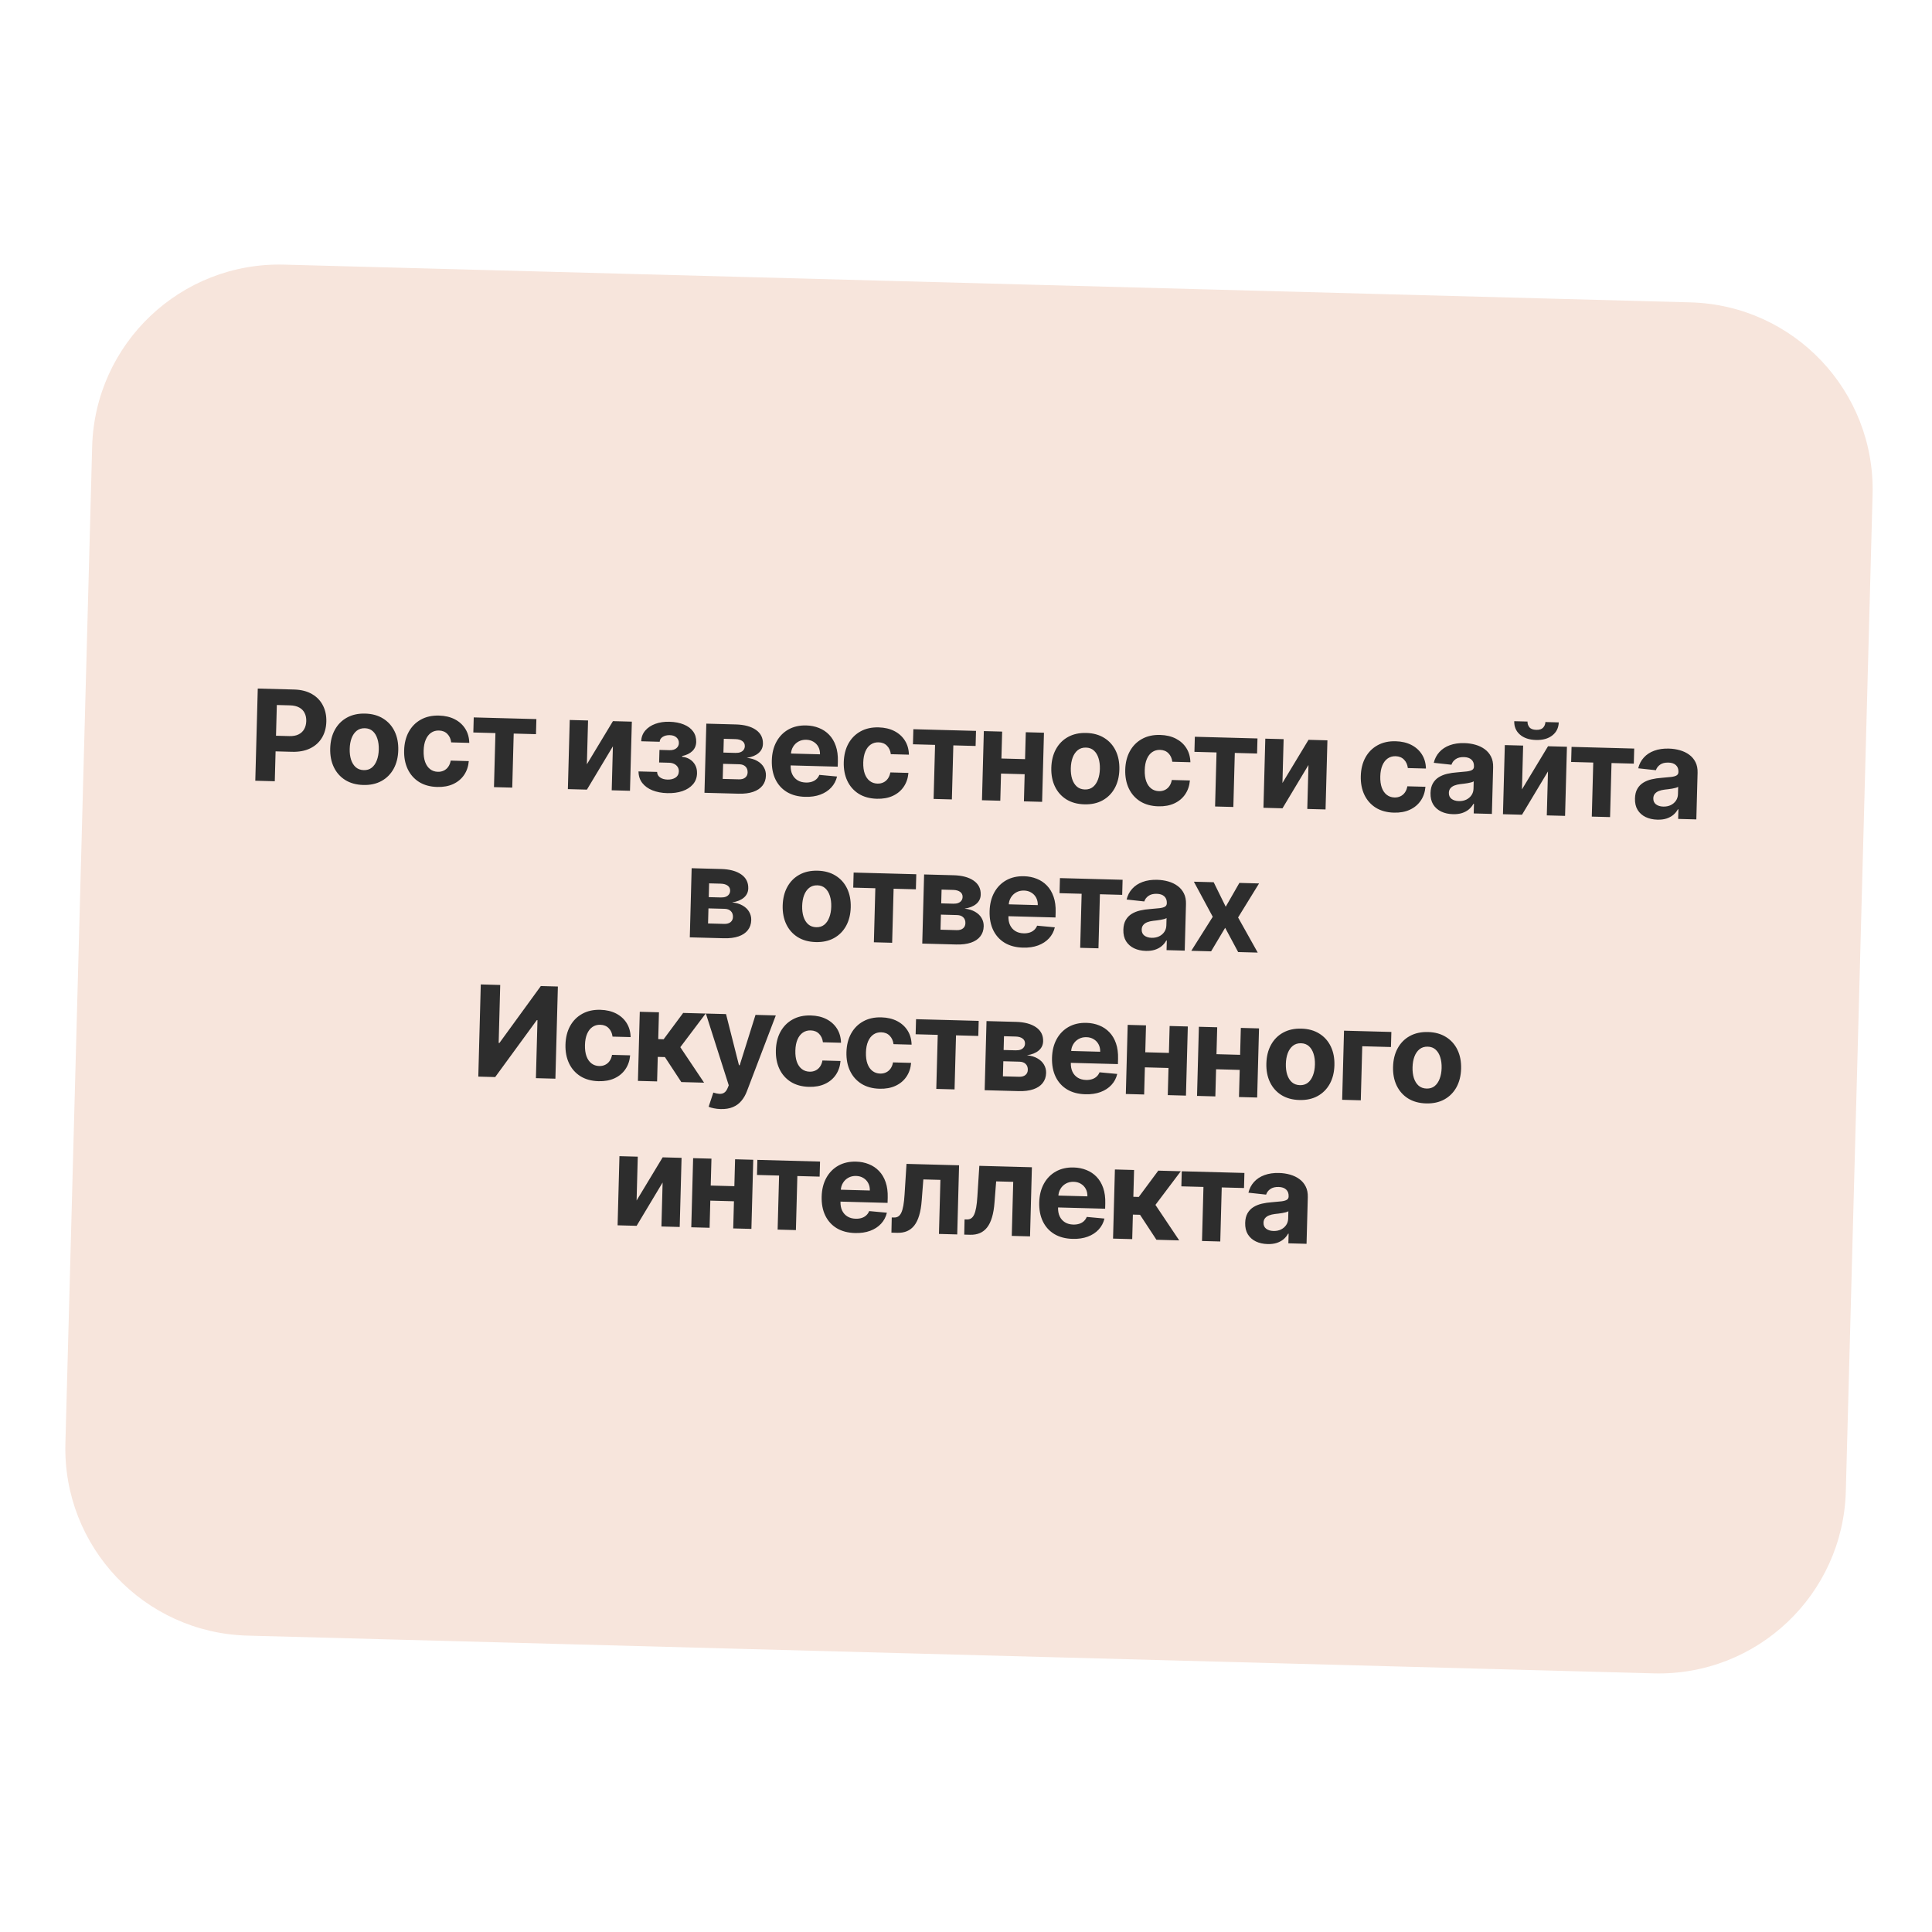
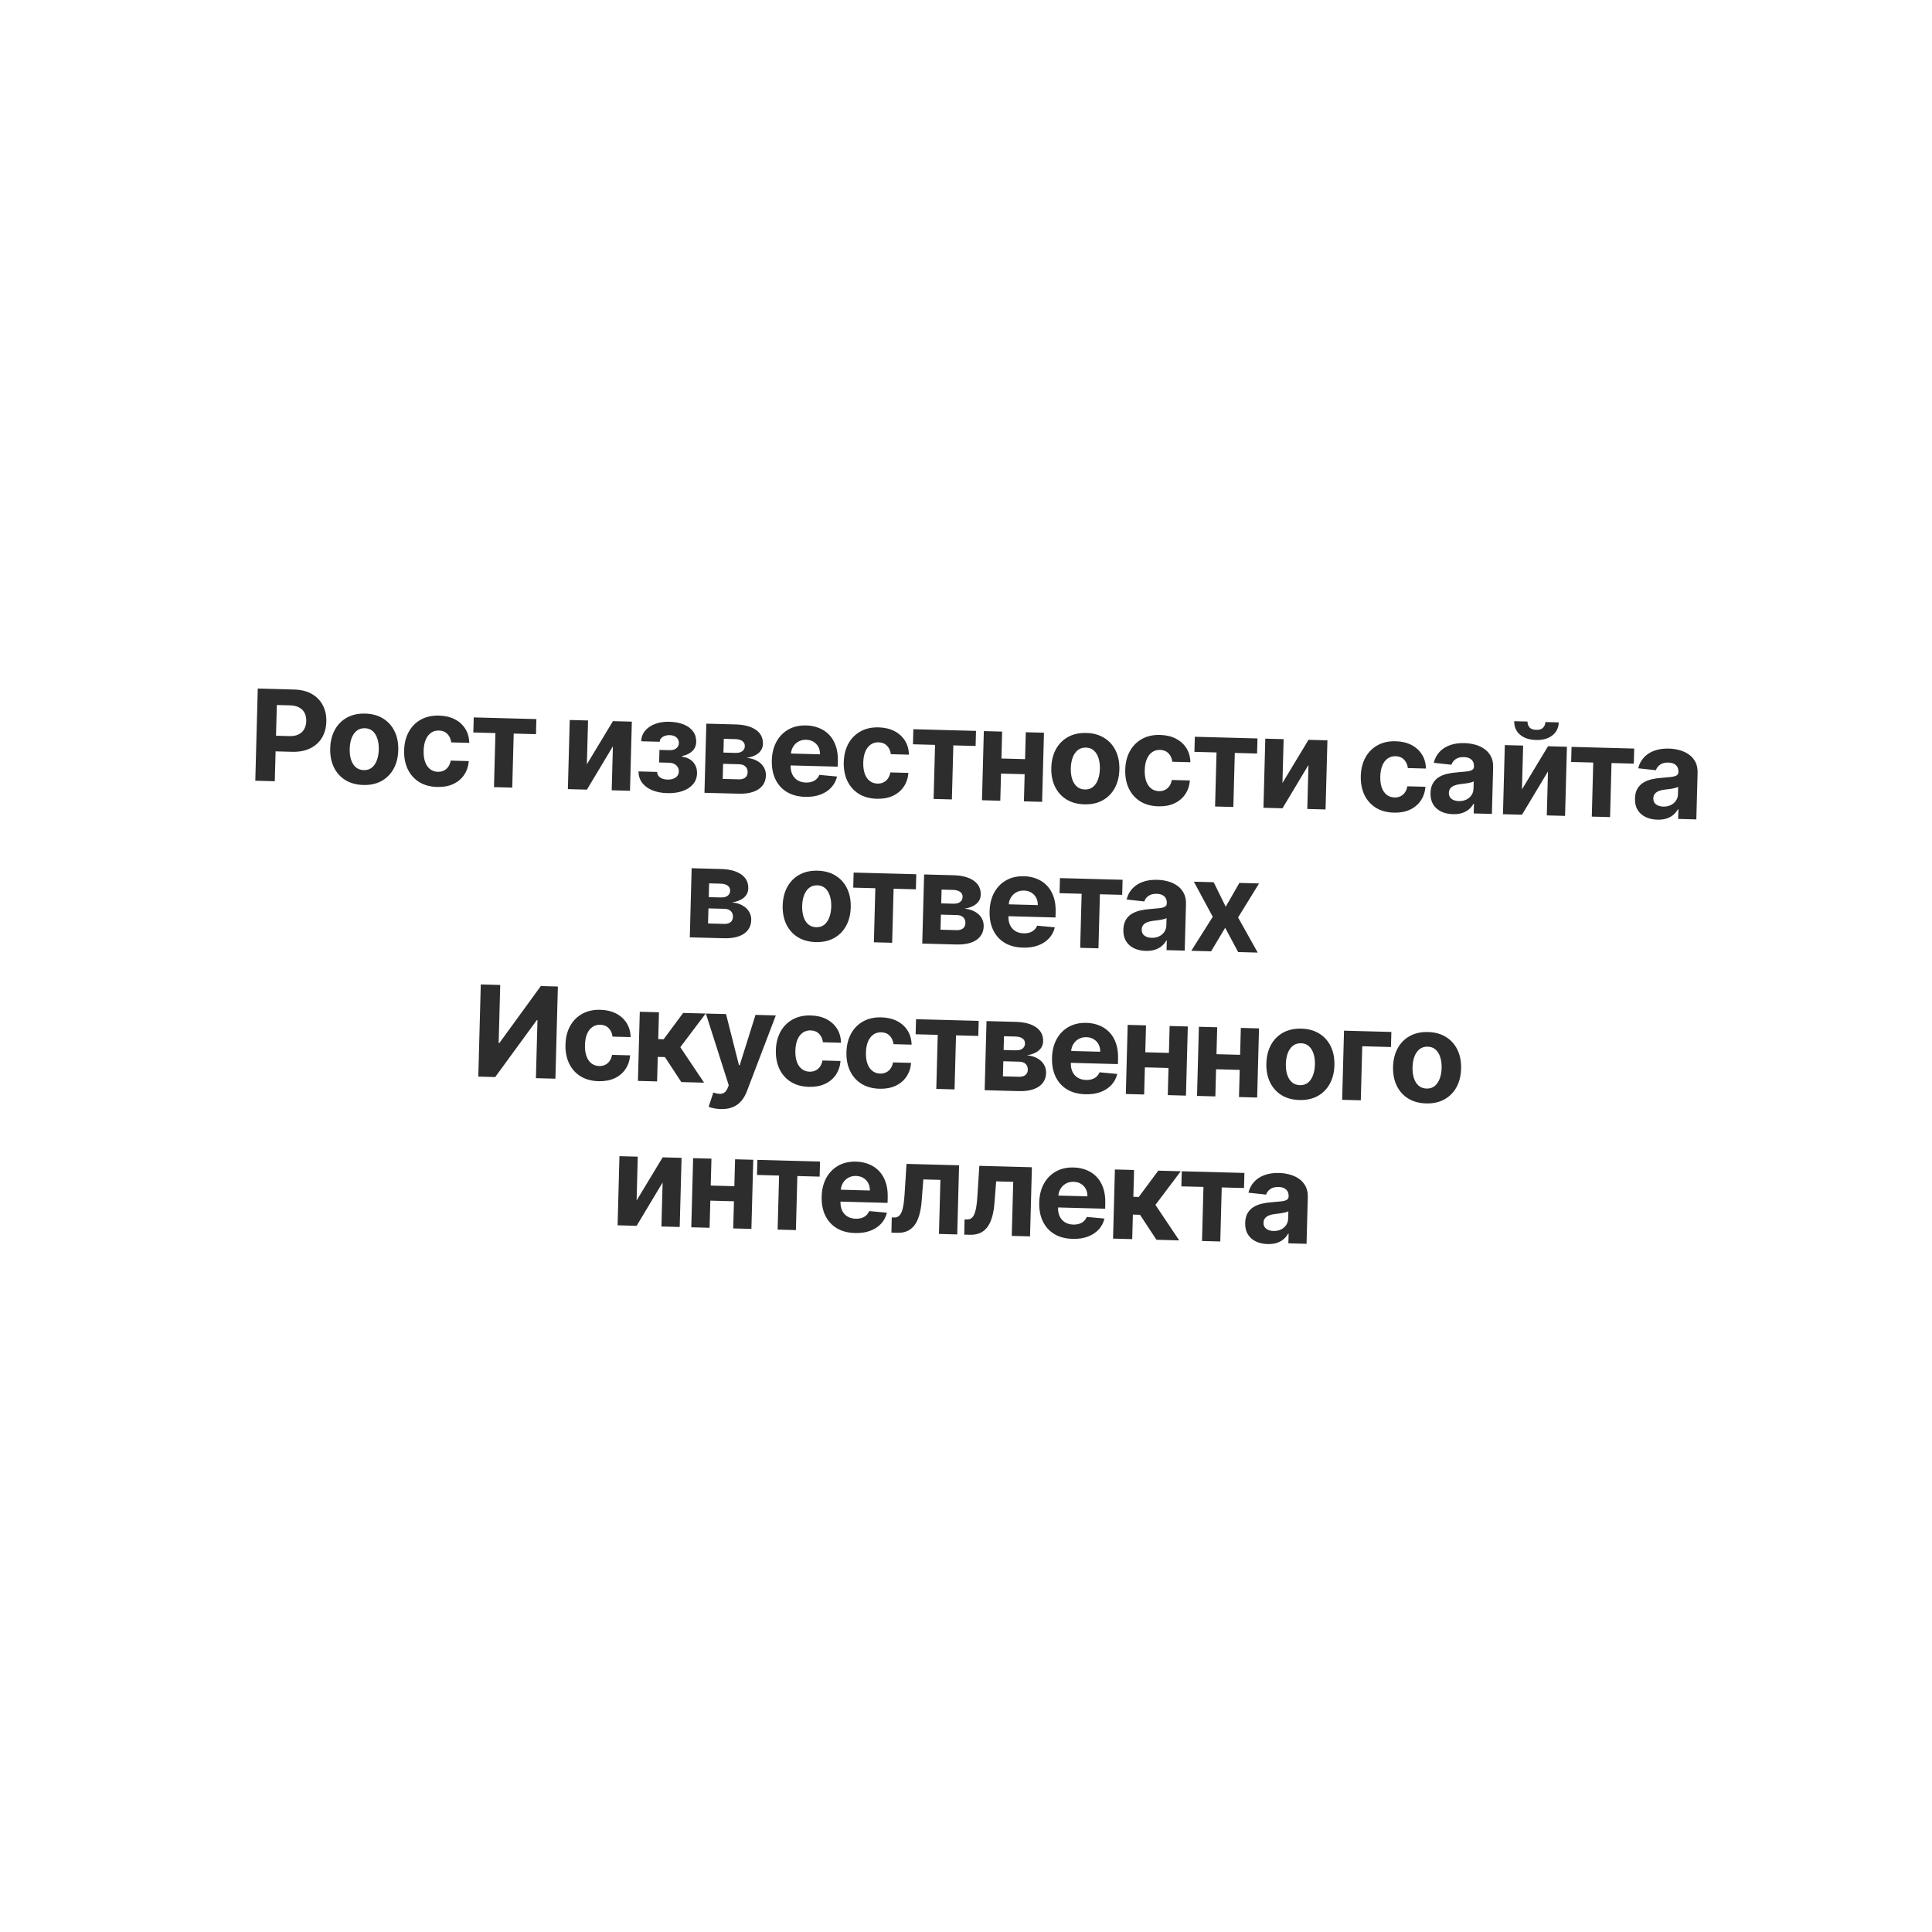
<svg xmlns="http://www.w3.org/2000/svg" width="320" height="320" viewBox="0 0 320 320" fill="none">
-   <path d="M15.264 73.989C15.723 56.874 29.97 43.372 47.084 43.832L280.001 50.084C297.115 50.544 310.617 64.79 310.158 81.905L305.726 247.003C305.266 264.118 291.02 277.62 273.905 277.16L40.989 270.908C23.874 270.448 10.372 256.202 10.832 239.087L15.264 73.989Z" fill="#F7E5DC" />
  <path d="M42.285 129.313L42.695 114.045L48.718 114.207C49.876 114.238 50.857 114.486 51.66 114.95C52.463 115.409 53.068 116.035 53.474 116.826C53.886 117.613 54.078 118.514 54.051 119.528C54.024 120.541 53.781 121.43 53.323 122.194C52.865 122.957 52.215 123.544 51.373 123.954C50.537 124.364 49.532 124.554 48.359 124.522L44.52 124.419L44.59 121.832L47.907 121.921C48.528 121.938 49.043 121.845 49.451 121.642C49.864 121.434 50.176 121.142 50.385 120.764C50.599 120.382 50.713 119.94 50.726 119.438C50.74 118.931 50.65 118.486 50.456 118.103C50.268 117.715 49.972 117.411 49.571 117.192C49.169 116.967 48.655 116.846 48.029 116.829L45.852 116.771L45.513 129.399L42.285 129.313ZM60.17 130.017C59.012 129.985 58.018 129.713 57.186 129.198C56.359 128.678 55.729 127.97 55.296 127.073C54.862 126.171 54.662 125.134 54.693 123.961C54.725 122.778 54.981 121.751 55.462 120.878C55.943 120.001 56.61 119.328 57.464 118.858C58.322 118.384 59.33 118.162 60.488 118.193C61.646 118.224 62.638 118.5 63.465 119.019C64.296 119.534 64.929 120.242 65.362 121.144C65.796 122.041 65.996 123.081 65.965 124.264C65.933 125.437 65.677 126.462 65.196 127.339C64.715 128.211 64.045 128.885 63.187 129.359C62.334 129.828 61.328 130.048 60.17 130.017ZM60.251 127.557C60.778 127.571 61.222 127.434 61.583 127.145C61.944 126.851 62.221 126.446 62.414 125.929C62.611 125.412 62.719 124.821 62.737 124.155C62.755 123.489 62.679 122.892 62.509 122.366C62.344 121.839 62.09 121.419 61.745 121.107C61.4 120.794 60.964 120.631 60.438 120.617C59.906 120.602 59.455 120.742 59.084 121.035C58.718 121.329 58.436 121.734 58.238 122.251C58.045 122.768 57.939 123.359 57.922 124.025C57.904 124.691 57.977 125.288 58.142 125.814C58.312 126.341 58.572 126.761 58.922 127.074C59.276 127.382 59.719 127.543 60.251 127.557ZM72.415 130.345C71.242 130.314 70.24 130.038 69.408 129.519C68.582 128.994 67.954 128.281 67.526 127.379C67.103 126.478 66.906 125.448 66.938 124.29C66.969 123.117 67.223 122.094 67.699 121.222C68.18 120.344 68.847 119.669 69.7 119.194C70.554 118.715 71.559 118.491 72.717 118.522C73.716 118.548 74.586 118.753 75.327 119.136C76.067 119.519 76.648 120.045 77.067 120.712C77.487 121.38 77.707 122.157 77.728 123.043L74.732 122.962C74.662 122.388 74.451 121.923 74.098 121.565C73.749 121.203 73.284 121.014 72.703 120.998C72.211 120.985 71.778 121.107 71.403 121.366C71.033 121.62 70.739 121.997 70.522 122.499C70.304 123 70.186 123.611 70.167 124.332C70.147 125.062 70.23 125.686 70.415 126.203C70.605 126.721 70.88 127.119 71.241 127.397C71.601 127.675 72.028 127.821 72.52 127.834C72.882 127.844 73.21 127.778 73.502 127.637C73.799 127.495 74.046 127.286 74.243 127.007C74.444 126.724 74.58 126.382 74.651 125.981L77.647 126.062C77.574 126.935 77.315 127.699 76.87 128.354C76.43 129.003 75.832 129.504 75.076 129.857C74.321 130.21 73.434 130.373 72.415 130.345ZM78.398 121.322L78.465 118.825L88.842 119.104L88.775 121.601L85.085 121.502L84.844 130.455L81.818 130.374L82.058 121.421L78.398 121.322ZM97.205 126.594L101.522 119.444L104.653 119.528L104.346 130.979L101.319 130.897L101.515 123.614L97.212 130.787L94.059 130.702L94.366 119.252L97.4 119.333L97.205 126.594ZM105.76 127.771L108.839 127.854C108.844 128.232 109.005 128.535 109.322 128.762C109.639 128.99 110.054 129.11 110.565 129.124C111.082 129.138 111.52 129.03 111.88 128.801C112.239 128.567 112.425 128.224 112.437 127.772C112.444 127.493 112.381 127.25 112.248 127.043C112.114 126.83 111.925 126.661 111.679 126.535C111.434 126.409 111.147 126.342 110.819 126.333L109.172 126.289L109.228 124.209L110.875 124.253C111.367 124.267 111.748 124.162 112.018 123.941C112.292 123.719 112.434 123.437 112.443 123.094C112.454 122.707 112.323 122.392 112.051 122.151C111.784 121.905 111.417 121.776 110.95 121.764C110.477 121.751 110.082 121.847 109.763 122.053C109.449 122.253 109.283 122.522 109.264 122.86L106.2 122.778C106.228 122.092 106.451 121.504 106.867 121.012C107.288 120.521 107.845 120.148 108.538 119.894C109.236 119.639 110.013 119.523 110.867 119.546C111.802 119.571 112.603 119.724 113.272 120.006C113.946 120.282 114.458 120.667 114.808 121.158C115.163 121.65 115.331 122.229 115.313 122.895C115.297 123.502 115.084 124.003 114.676 124.4C114.267 124.797 113.703 125.073 112.983 125.227L112.979 125.347C113.451 125.389 113.875 125.527 114.251 125.761C114.628 125.995 114.926 126.312 115.144 126.71C115.362 127.104 115.464 127.567 115.449 128.099C115.43 128.809 115.205 129.413 114.774 129.908C114.348 130.404 113.766 130.779 113.028 131.033C112.295 131.282 111.459 131.393 110.52 131.368C109.606 131.344 108.789 131.19 108.071 130.907C107.357 130.619 106.794 130.211 106.38 129.683C105.972 129.155 105.765 128.518 105.76 127.771ZM116.682 131.31L116.989 119.859L121.872 119.99C123.284 120.028 124.392 120.327 125.198 120.885C126.003 121.444 126.393 122.218 126.366 123.207C126.35 123.828 126.105 124.339 125.631 124.739C125.158 125.139 124.51 125.4 123.686 125.522C124.37 125.59 124.95 125.763 125.425 126.039C125.905 126.31 126.266 126.656 126.509 127.075C126.756 127.495 126.873 127.955 126.86 128.457C126.842 129.108 126.653 129.663 126.293 130.12C125.937 130.578 125.423 130.923 124.751 131.153C124.083 131.384 123.272 131.487 122.318 131.461L116.682 131.31ZM119.705 129.011L122.382 129.083C122.824 129.095 123.172 129 123.426 128.798C123.685 128.591 123.82 128.303 123.83 127.936C123.841 127.528 123.723 127.204 123.475 126.964C123.233 126.724 122.891 126.598 122.449 126.586L119.772 126.514L119.705 129.011ZM119.822 124.65L121.813 124.704C122.131 124.712 122.403 124.675 122.629 124.591C122.86 124.503 123.038 124.373 123.162 124.203C123.291 124.032 123.358 123.827 123.365 123.589C123.374 123.236 123.24 122.956 122.962 122.75C122.684 122.544 122.299 122.434 121.807 122.421L119.884 122.369L119.822 124.65ZM133.36 131.981C132.182 131.95 131.174 131.684 130.337 131.184C129.506 130.679 128.873 129.981 128.439 129.089C128.006 128.192 127.805 127.14 127.838 125.932C127.869 124.754 128.126 123.727 128.607 122.849C129.088 121.972 129.75 121.296 130.593 120.821C131.442 120.347 132.427 120.125 133.55 120.155C134.306 120.175 135.006 120.316 135.65 120.577C136.3 120.833 136.862 121.208 137.336 121.704C137.815 122.199 138.181 122.815 138.435 123.553C138.689 124.286 138.803 125.14 138.777 126.114L138.753 126.986L129.084 126.726L129.137 124.758L135.817 124.938C135.829 124.481 135.74 124.073 135.551 123.715C135.362 123.356 135.093 123.073 134.746 122.865C134.403 122.652 134.001 122.539 133.539 122.527C133.057 122.514 132.627 122.614 132.248 122.828C131.874 123.037 131.578 123.324 131.359 123.692C131.141 124.054 131.023 124.461 131.006 124.913L130.955 126.784C130.94 127.351 131.031 127.843 131.229 128.261C131.432 128.679 131.724 129.006 132.105 129.24C132.487 129.474 132.944 129.598 133.476 129.612C133.828 129.622 134.153 129.581 134.449 129.489C134.745 129.397 135 129.255 135.214 129.062C135.428 128.869 135.593 128.629 135.71 128.344L138.642 128.617C138.474 129.319 138.152 129.927 137.676 130.441C137.205 130.951 136.602 131.342 135.869 131.616C135.14 131.885 134.304 132.007 133.36 131.981ZM145.232 132.3C144.059 132.268 143.056 131.993 142.225 131.473C141.399 130.949 140.771 130.236 140.343 129.334C139.919 128.432 139.723 127.402 139.754 126.245C139.786 125.072 140.04 124.049 140.516 123.176C140.997 122.299 141.664 121.623 142.517 121.149C143.37 120.669 144.376 120.445 145.534 120.476C146.533 120.503 147.403 120.708 148.143 121.091C148.884 121.474 149.464 121.999 149.884 122.667C150.304 123.335 150.524 124.112 150.545 124.997L147.548 124.917C147.479 124.343 147.268 123.877 146.914 123.52C146.566 123.157 146.101 122.968 145.52 122.953C145.028 122.94 144.594 123.062 144.219 123.321C143.849 123.574 143.556 123.952 143.338 124.453C143.121 124.955 143.003 125.566 142.983 126.286C142.964 127.017 143.046 127.641 143.232 128.158C143.422 128.675 143.697 129.073 144.057 129.352C144.418 129.63 144.844 129.776 145.336 129.789C145.699 129.798 146.027 129.733 146.319 129.591C146.616 129.45 146.863 129.24 147.059 128.962C147.261 128.679 147.397 128.337 147.467 127.936L150.464 128.017C150.391 128.89 150.132 129.654 149.686 130.308C149.246 130.958 148.648 131.459 147.893 131.812C147.137 132.165 146.25 132.327 145.232 132.3ZM151.214 123.277L151.281 120.78L161.658 121.058L161.591 123.556L157.901 123.457L157.661 132.41L154.634 132.329L154.875 123.375L151.214 123.277ZM170.803 125.765L170.736 128.262L164.758 128.102L164.825 125.605L170.803 125.765ZM165.988 121.175L165.68 132.625L162.646 132.544L162.954 121.093L165.988 121.175ZM172.913 121.361L172.606 132.811L169.594 132.73L169.902 121.28L172.913 121.361ZM179.607 133.223C178.45 133.192 177.455 132.919 176.623 132.404C175.796 131.885 175.166 131.176 174.733 130.279C174.3 129.378 174.099 128.34 174.13 127.167C174.162 125.985 174.418 124.957 174.899 124.085C175.38 123.207 176.047 122.534 176.901 122.064C177.759 121.59 178.767 121.369 179.925 121.4C181.083 121.431 182.075 121.706 182.902 122.226C183.733 122.74 184.366 123.448 184.799 124.35C185.233 125.247 185.433 126.287 185.402 127.47C185.37 128.643 185.114 129.668 184.633 130.545C184.152 131.418 183.482 132.091 182.624 132.565C181.771 133.035 180.765 133.254 179.607 133.223ZM179.688 130.763C180.215 130.777 180.659 130.64 181.02 130.351C181.381 130.058 181.658 129.652 181.851 129.135C182.049 128.618 182.157 128.027 182.174 127.361C182.192 126.695 182.116 126.099 181.946 125.572C181.782 125.045 181.527 124.626 181.182 124.313C180.837 124 180.402 123.837 179.875 123.823C179.343 123.808 178.892 123.948 178.521 124.241C178.155 124.535 177.873 124.94 177.675 125.457C177.482 125.974 177.377 126.566 177.359 127.232C177.341 127.898 177.414 128.494 177.579 129.02C177.749 129.547 178.009 129.967 178.359 130.28C178.713 130.588 179.157 130.749 179.688 130.763ZM191.852 133.551C190.679 133.52 189.677 133.244 188.845 132.725C188.019 132.2 187.392 131.487 186.963 130.585C186.54 129.684 186.344 128.654 186.375 127.496C186.406 126.323 186.66 125.3 187.136 124.428C187.617 123.551 188.284 122.875 189.137 122.4C189.991 121.921 190.996 121.697 192.154 121.728C193.153 121.755 194.023 121.96 194.764 122.343C195.505 122.725 196.085 123.251 196.505 123.919C196.924 124.586 197.145 125.363 197.166 126.249L194.169 126.168C194.1 125.595 193.888 125.129 193.535 124.771C193.187 124.409 192.722 124.22 192.14 124.204C191.648 124.191 191.215 124.314 190.84 124.572C190.47 124.826 190.176 125.203 189.959 125.705C189.741 126.206 189.623 126.817 189.604 127.538C189.584 128.269 189.667 128.892 189.852 129.41C190.042 129.927 190.317 130.325 190.678 130.603C191.038 130.881 191.465 131.027 191.957 131.04C192.319 131.05 192.647 130.984 192.939 130.843C193.236 130.702 193.483 130.492 193.68 130.214C193.881 129.931 194.017 129.589 194.088 129.188L197.085 129.268C197.011 130.141 196.752 130.905 196.307 131.56C195.867 132.209 195.269 132.711 194.513 133.063C193.758 133.416 192.871 133.579 191.852 133.551ZM197.835 124.529L197.902 122.031L208.279 122.31L208.212 124.807L204.522 124.708L204.281 133.661L201.255 133.58L201.495 124.627L197.835 124.529ZM212.413 129.687L216.731 122.537L219.862 122.621L219.554 134.071L216.528 133.99L216.723 126.707L212.42 133.88L209.267 133.795L209.574 122.345L212.608 122.426L212.413 129.687ZM230.867 134.599C229.694 134.567 228.692 134.292 227.86 133.772C227.034 133.248 226.406 132.534 225.978 131.633C225.555 130.731 225.358 129.701 225.389 128.543C225.421 127.37 225.675 126.348 226.151 125.475C226.632 124.598 227.299 123.922 228.152 123.448C229.006 122.968 230.011 122.744 231.169 122.775C232.168 122.802 233.038 123.007 233.779 123.39C234.519 123.773 235.1 124.298 235.519 124.966C235.939 125.634 236.159 126.41 236.18 127.296L233.184 127.216C233.114 126.642 232.903 126.176 232.55 125.819C232.201 125.456 231.736 125.267 231.155 125.252C230.663 125.238 230.229 125.361 229.854 125.62C229.485 125.873 229.191 126.251 228.974 126.752C228.756 127.254 228.638 127.865 228.619 128.585C228.599 129.316 228.682 129.94 228.867 130.457C229.057 130.974 229.332 131.372 229.693 131.65C230.053 131.929 230.479 132.074 230.971 132.088C231.334 132.097 231.662 132.031 231.954 131.89C232.251 131.749 232.498 131.539 232.695 131.261C232.896 130.978 233.032 130.636 233.103 130.235L236.099 130.315C236.026 131.189 235.767 131.953 235.322 132.607C234.881 133.257 234.284 133.758 233.528 134.111C232.773 134.463 231.886 134.626 230.867 134.599ZM240.65 134.854C239.919 134.834 239.271 134.69 238.707 134.421C238.142 134.148 237.7 133.755 237.38 133.244C237.066 132.729 236.919 132.093 236.939 131.338C236.956 130.701 237.087 130.17 237.333 129.744C237.578 129.318 237.905 128.979 238.315 128.726C238.725 128.474 239.187 128.287 239.703 128.167C240.223 128.046 240.767 127.966 241.335 127.927C242.003 127.875 242.542 127.825 242.951 127.776C243.36 127.723 243.658 127.636 243.845 127.517C244.033 127.398 244.13 127.216 244.136 126.973L244.137 126.928C244.15 126.456 244.011 126.087 243.719 125.82C243.433 125.554 243.019 125.413 242.477 125.399C241.906 125.384 241.448 125.498 241.103 125.742C240.758 125.982 240.526 126.289 240.407 126.664L237.476 126.346C237.644 125.655 237.953 125.061 238.404 124.566C238.855 124.066 239.43 123.688 240.128 123.433C240.831 123.174 241.64 123.056 242.555 123.081C243.191 123.098 243.797 123.189 244.375 123.354C244.957 123.518 245.471 123.763 245.914 124.089C246.363 124.414 246.713 124.826 246.963 125.325C247.213 125.819 247.329 126.407 247.311 127.088L247.104 134.811L244.092 134.73L244.135 133.142L244.045 133.14C243.852 133.493 243.597 133.802 243.282 134.067C242.966 134.327 242.59 134.528 242.154 134.67C241.718 134.808 241.216 134.869 240.65 134.854ZM241.618 132.687C242.085 132.699 242.5 132.618 242.863 132.444C243.226 132.265 243.513 132.019 243.726 131.706C243.938 131.394 244.049 131.036 244.06 130.634L244.093 129.418C243.992 129.48 243.853 129.536 243.678 129.586C243.508 129.632 243.315 129.674 243.1 129.713C242.885 129.747 242.671 129.778 242.456 129.807C242.242 129.831 242.047 129.853 241.872 129.874C241.498 129.918 241.17 129.996 240.889 130.108C240.607 130.22 240.387 130.376 240.227 130.575C240.068 130.77 239.984 131.016 239.976 131.315C239.965 131.747 240.112 132.082 240.419 132.319C240.731 132.551 241.131 132.674 241.618 132.687ZM252.084 130.752L256.402 123.602L259.533 123.686L259.225 135.136L256.199 135.055L256.394 127.772L252.091 134.945L248.938 134.86L249.245 123.41L252.279 123.491L252.084 130.752ZM255.965 119.591L258.179 119.651C258.149 120.555 257.794 121.274 257.114 121.808C256.438 122.342 255.536 122.594 254.408 122.564C253.275 122.533 252.385 122.233 251.739 121.664C251.093 121.094 250.782 120.357 250.806 119.453L253.005 119.512C252.991 119.855 253.092 120.166 253.308 120.445C253.53 120.725 253.911 120.872 254.453 120.886C254.98 120.9 255.361 120.776 255.597 120.514C255.832 120.252 255.955 119.944 255.965 119.591ZM260.232 126.204L260.299 123.706L270.676 123.985L270.609 126.482L266.918 126.383L266.678 135.336L263.651 135.255L263.892 126.302L260.232 126.204ZM274.513 135.763C273.782 135.743 273.135 135.599 272.57 135.33C272.005 135.057 271.563 134.664 271.244 134.153C270.929 133.638 270.782 133.002 270.803 132.247C270.82 131.611 270.951 131.079 271.196 130.653C271.441 130.227 271.769 129.888 272.178 129.635C272.588 129.383 273.051 129.196 273.566 129.076C274.086 128.955 274.631 128.875 275.199 128.836C275.867 128.784 276.405 128.734 276.814 128.685C277.223 128.632 277.522 128.545 277.709 128.426C277.896 128.307 277.993 128.125 277.999 127.882L278.001 127.837C278.013 127.365 277.874 126.996 277.583 126.729C277.297 126.463 276.883 126.322 276.341 126.308C275.769 126.293 275.311 126.407 274.966 126.651C274.622 126.891 274.39 127.198 274.27 127.573L271.34 127.255C271.507 126.564 271.817 125.97 272.268 125.475C272.719 124.975 273.293 124.597 273.991 124.343C274.695 124.083 275.504 123.965 276.418 123.99C277.054 124.007 277.661 124.098 278.238 124.263C278.821 124.427 279.334 124.672 279.778 124.998C280.227 125.323 280.576 125.735 280.826 126.234C281.077 126.728 281.193 127.316 281.174 127.997L280.967 135.72L277.955 135.639L277.998 134.051L277.909 134.049C277.715 134.402 277.461 134.711 277.145 134.976C276.83 135.236 276.454 135.437 276.017 135.58C275.581 135.717 275.08 135.778 274.513 135.763ZM275.481 133.596C275.948 133.608 276.363 133.527 276.726 133.353C277.089 133.174 277.377 132.928 277.589 132.615C277.801 132.303 277.913 131.945 277.924 131.543L277.956 130.327C277.855 130.389 277.717 130.445 277.541 130.495C277.371 130.541 277.178 130.583 276.964 130.622C276.749 130.656 276.534 130.687 276.319 130.716C276.105 130.74 275.91 130.762 275.736 130.783C275.362 130.827 275.034 130.906 274.752 131.017C274.471 131.129 274.25 131.285 274.091 131.484C273.931 131.679 273.848 131.926 273.84 132.224C273.828 132.656 273.976 132.991 274.283 133.228C274.595 133.46 274.994 133.583 275.481 133.596ZM114.252 155.253L114.559 143.803L119.442 143.934C120.853 143.972 121.962 144.27 122.767 144.829C123.573 145.388 123.962 146.161 123.936 147.15C123.919 147.772 123.674 148.282 123.201 148.682C122.728 149.082 122.079 149.344 121.255 149.466C121.94 149.534 122.52 149.706 122.995 149.982C123.475 150.254 123.836 150.599 124.078 151.019C124.326 151.438 124.443 151.899 124.429 152.401C124.412 153.052 124.223 153.606 123.862 154.064C123.507 154.522 122.993 154.866 122.32 155.097C121.652 155.327 120.842 155.43 119.887 155.404L114.252 155.253ZM117.275 152.955L119.951 153.026C120.393 153.038 120.742 152.943 120.996 152.741C121.255 152.534 121.39 152.247 121.399 151.879C121.41 151.472 121.292 151.148 121.045 150.907C120.803 150.667 120.461 150.541 120.018 150.529L117.342 150.457L117.275 152.955ZM117.392 148.594L119.382 148.647C119.7 148.656 119.973 148.618 120.199 148.535C120.43 148.446 120.607 148.317 120.731 148.146C120.86 147.975 120.928 147.771 120.934 147.532C120.944 147.179 120.809 146.9 120.531 146.693C120.254 146.487 119.869 146.377 119.377 146.364L117.453 146.312L117.392 148.594ZM135.113 156.037C133.955 156.006 132.961 155.733 132.129 155.218C131.302 154.699 130.672 153.991 130.239 153.094C129.806 152.192 129.605 151.154 129.636 149.982C129.668 148.799 129.924 147.771 130.405 146.899C130.886 146.021 131.553 145.348 132.407 144.879C133.265 144.404 134.273 144.183 135.431 144.214C136.589 144.245 137.581 144.52 138.408 145.04C139.239 145.554 139.872 146.263 140.305 147.165C140.739 148.061 140.939 149.101 140.908 150.284C140.876 151.457 140.62 152.482 140.139 153.359C139.658 154.232 138.988 154.905 138.13 155.379C137.277 155.849 136.271 156.068 135.113 156.037ZM135.194 153.577C135.721 153.591 136.165 153.454 136.526 153.165C136.887 152.872 137.164 152.466 137.357 151.949C137.555 151.433 137.663 150.841 137.68 150.175C137.698 149.509 137.622 148.913 137.452 148.386C137.287 147.859 137.033 147.44 136.688 147.127C136.343 146.815 135.907 146.651 135.381 146.637C134.849 146.623 134.398 146.762 134.027 147.056C133.661 147.349 133.379 147.754 133.181 148.271C132.988 148.788 132.883 149.38 132.865 150.046C132.847 150.712 132.92 151.308 133.085 151.835C133.255 152.361 133.515 152.781 133.865 153.094C134.219 153.402 134.663 153.563 135.194 153.577ZM141.322 147.02L141.389 144.523L151.766 144.802L151.699 147.299L148.009 147.2L147.768 156.153L144.742 156.072L144.982 147.119L141.322 147.02ZM152.754 156.287L153.061 144.836L157.944 144.967C159.355 145.005 160.464 145.304 161.27 145.862C162.075 146.421 162.465 147.195 162.438 148.184C162.422 148.805 162.177 149.316 161.703 149.716C161.23 150.116 160.581 150.377 159.758 150.499C160.442 150.567 161.022 150.74 161.497 151.016C161.977 151.287 162.338 151.633 162.581 152.052C162.828 152.472 162.945 152.932 162.931 153.434C162.914 154.085 162.725 154.64 162.364 155.097C162.009 155.555 161.495 155.9 160.822 156.13C160.155 156.361 159.344 156.464 158.39 156.438L152.754 156.287ZM155.777 153.988L158.453 154.06C158.896 154.072 159.244 153.977 159.498 153.775C159.757 153.568 159.892 153.28 159.902 152.913C159.913 152.505 159.794 152.181 159.547 151.941C159.305 151.701 158.963 151.575 158.52 151.563L155.844 151.491L155.777 153.988ZM155.894 149.627L157.885 149.681C158.203 149.689 158.475 149.652 158.701 149.568C158.932 149.48 159.11 149.35 159.233 149.18C159.362 149.009 159.43 148.804 159.436 148.566C159.446 148.213 159.312 147.933 159.034 147.727C158.756 147.521 158.371 147.411 157.879 147.398L155.955 147.346L155.894 149.627ZM169.432 156.958C168.254 156.927 167.246 156.661 166.409 156.161C165.577 155.656 164.945 154.958 164.511 154.066C164.078 153.169 163.877 152.117 163.909 150.909C163.941 149.731 164.197 148.704 164.678 147.826C165.16 146.949 165.822 146.273 166.665 145.798C167.513 145.324 168.499 145.102 169.622 145.132C170.378 145.152 171.078 145.293 171.722 145.554C172.372 145.81 172.934 146.185 173.408 146.681C173.887 147.176 174.253 147.792 174.507 148.53C174.761 149.263 174.875 150.117 174.848 151.091L174.825 151.963L165.156 151.703L165.209 149.735L171.889 149.915C171.901 149.458 171.812 149.05 171.623 148.692C171.434 148.333 171.165 148.05 170.818 147.842C170.475 147.629 170.073 147.516 169.611 147.504C169.129 147.491 168.698 147.591 168.32 147.805C167.946 148.014 167.65 148.301 167.431 148.669C167.212 149.031 167.095 149.438 167.077 149.89L167.027 151.761C167.012 152.328 167.103 152.82 167.301 153.238C167.504 153.656 167.796 153.982 168.177 154.217C168.559 154.451 169.016 154.575 169.547 154.589C169.9 154.599 170.225 154.557 170.521 154.466C170.816 154.374 171.071 154.232 171.285 154.039C171.5 153.846 171.665 153.606 171.782 153.321L174.714 153.594C174.546 154.296 174.224 154.904 173.748 155.418C173.276 155.928 172.674 156.319 171.941 156.593C171.212 156.862 170.376 156.984 169.432 156.958ZM175.493 147.938L175.56 145.44L185.937 145.719L185.87 148.216L182.18 148.117L181.939 157.07L178.913 156.989L179.153 148.036L175.493 147.938ZM189.774 157.497C189.044 157.477 188.396 157.333 187.831 157.064C187.267 156.79 186.825 156.398 186.505 155.887C186.191 155.372 186.044 154.736 186.064 153.981C186.081 153.344 186.212 152.813 186.457 152.387C186.702 151.961 187.03 151.622 187.439 151.369C187.849 151.117 188.312 150.93 188.827 150.81C189.348 150.689 189.892 150.609 190.46 150.57C191.128 150.518 191.666 150.468 192.075 150.419C192.485 150.366 192.783 150.279 192.97 150.16C193.157 150.041 193.254 149.859 193.261 149.616L193.262 149.571C193.275 149.099 193.135 148.729 192.844 148.463C192.558 148.197 192.144 148.056 191.602 148.042C191.03 148.026 190.572 148.141 190.228 148.385C189.883 148.625 189.651 148.932 189.531 149.307L186.601 148.989C186.768 148.297 187.078 147.704 187.529 147.209C187.98 146.709 188.554 146.331 189.253 146.076C189.956 145.817 190.765 145.699 191.679 145.724C192.315 145.741 192.922 145.832 193.5 145.996C194.082 146.161 194.595 146.406 195.039 146.732C195.488 147.057 195.837 147.469 196.087 147.968C196.338 148.462 196.454 149.05 196.436 149.731L196.228 157.454L193.217 157.373L193.259 155.785L193.17 155.783C192.976 156.136 192.722 156.445 192.406 156.71C192.091 156.97 191.715 157.171 191.278 157.313C190.842 157.451 190.341 157.512 189.774 157.497ZM190.742 155.33C191.21 155.342 191.625 155.261 191.987 155.087C192.35 154.908 192.638 154.662 192.85 154.349C193.062 154.037 193.174 153.679 193.185 153.276L193.217 152.061C193.116 152.123 192.978 152.179 192.803 152.229C192.632 152.274 192.44 152.317 192.225 152.355C192.01 152.39 191.795 152.421 191.581 152.45C191.366 152.474 191.172 152.496 190.997 152.517C190.623 152.561 190.295 152.639 190.013 152.751C189.732 152.863 189.511 153.019 189.352 153.218C189.192 153.413 189.109 153.659 189.101 153.958C189.089 154.39 189.237 154.725 189.544 154.962C189.856 155.194 190.255 155.317 190.742 155.33ZM201.023 146.124L203.018 150.183L205.28 146.238L208.538 146.326L205.067 151.962L208.32 157.778L205.077 157.691L202.925 153.672L200.597 157.571L197.317 157.483L200.87 151.849L197.743 146.036L201.023 146.124ZM79.632 163.054L82.853 163.141L82.595 172.742L82.722 172.746L89.577 163.321L92.402 163.397L91.992 178.664L88.764 178.578L89.022 168.968L88.91 168.965L82.018 178.397L79.222 178.321L79.632 163.054ZM99.137 179.08C97.965 179.048 96.962 178.773 96.131 178.253C95.304 177.729 94.677 177.016 94.249 176.114C93.825 175.212 93.629 174.182 93.66 173.024C93.692 171.852 93.945 170.829 94.421 169.956C94.902 169.079 95.57 168.403 96.423 167.929C97.276 167.449 98.282 167.225 99.44 167.256C100.439 167.283 101.309 167.488 102.049 167.871C102.79 168.254 103.37 168.779 103.79 169.447C104.21 170.115 104.43 170.892 104.451 171.777L101.454 171.697C101.385 171.123 101.174 170.657 100.82 170.3C100.472 169.937 100.007 169.748 99.426 169.733C98.933 169.719 98.5 169.842 98.125 170.101C97.755 170.354 97.462 170.732 97.244 171.233C97.027 171.735 96.909 172.346 96.889 173.066C96.87 173.797 96.952 174.421 97.137 174.938C97.327 175.455 97.603 175.853 97.963 176.131C98.324 176.41 98.75 176.555 99.242 176.569C99.605 176.578 99.932 176.513 100.225 176.371C100.522 176.23 100.769 176.02 100.965 175.742C101.167 175.459 101.303 175.117 101.373 174.716L104.37 174.797C104.297 175.67 104.038 176.434 103.592 177.088C103.152 177.738 102.554 178.239 101.799 178.592C101.043 178.945 100.156 179.107 99.137 179.08ZM105.661 179.031L105.968 167.581L109.144 167.666L109.025 172.109L109.919 172.133L113.154 167.774L116.882 167.874L112.681 173.446L116.619 179.325L112.847 179.224L110.131 175.085L108.946 175.054L108.836 179.116L105.661 179.031ZM119.361 183.696C118.959 183.685 118.582 183.643 118.231 183.569C117.884 183.5 117.598 183.415 117.372 183.314L118.151 180.963C118.521 181.087 118.855 181.158 119.153 181.176C119.456 181.194 119.718 181.132 119.941 180.989C120.169 180.846 120.357 180.597 120.506 180.243L120.705 179.763L116.914 167.875L120.253 167.964L122.398 176.437L122.517 176.44L125.136 168.095L128.498 168.186L123.707 180.754C123.477 181.365 123.172 181.893 122.792 182.341C122.417 182.793 121.947 183.136 121.384 183.37C120.821 183.608 120.146 183.717 119.361 183.696ZM133.985 180.015C132.812 179.984 131.81 179.708 130.978 179.189C130.152 178.664 129.524 177.951 129.096 177.049C128.673 176.148 128.476 175.118 128.508 173.96C128.539 172.787 128.793 171.764 129.269 170.892C129.75 170.015 130.417 169.339 131.27 168.864C132.124 168.385 133.129 168.161 134.287 168.192C135.286 168.219 136.156 168.423 136.897 168.806C137.637 169.189 138.218 169.715 138.637 170.382C139.057 171.05 139.277 171.827 139.298 172.713L136.302 172.632C136.232 172.059 136.021 171.593 135.668 171.235C135.319 170.873 134.854 170.684 134.273 170.668C133.781 170.655 133.347 170.778 132.973 171.036C132.603 171.29 132.309 171.667 132.092 172.169C131.874 172.67 131.756 173.281 131.737 174.002C131.717 174.732 131.8 175.356 131.985 175.874C132.175 176.391 132.45 176.789 132.811 177.067C133.171 177.345 133.597 177.491 134.089 177.504C134.452 177.514 134.78 177.448 135.072 177.307C135.369 177.165 135.616 176.956 135.813 176.678C136.014 176.394 136.15 176.052 136.221 175.652L139.217 175.732C139.144 176.605 138.885 177.369 138.44 178.024C138 178.673 137.402 179.175 136.646 179.527C135.891 179.88 135.004 180.043 133.985 180.015ZM145.676 180.329C144.503 180.298 143.501 180.022 142.669 179.502C141.843 178.978 141.215 178.265 140.787 177.363C140.364 176.461 140.167 175.432 140.198 174.274C140.23 173.101 140.484 172.078 140.96 171.206C141.441 170.328 142.108 169.653 142.961 169.178C143.815 168.699 144.82 168.475 145.978 168.506C146.977 168.532 147.847 168.737 148.588 169.12C149.328 169.503 149.909 170.029 150.328 170.696C150.748 171.364 150.968 172.141 150.989 173.027L147.993 172.946C147.923 172.372 147.712 171.907 147.359 171.549C147.01 171.187 146.545 170.998 145.964 170.982C145.472 170.969 145.038 171.091 144.664 171.35C144.294 171.604 144 171.981 143.783 172.483C143.565 172.984 143.447 173.595 143.428 174.316C143.408 175.046 143.491 175.67 143.676 176.187C143.866 176.705 144.141 177.103 144.502 177.381C144.862 177.659 145.288 177.805 145.78 177.818C146.143 177.828 146.471 177.762 146.763 177.62C147.06 177.479 147.307 177.27 147.504 176.991C147.705 176.708 147.841 176.366 147.912 175.965L150.908 176.046C150.835 176.919 150.576 177.683 150.131 178.338C149.69 178.987 149.093 179.488 148.337 179.841C147.582 180.194 146.695 180.357 145.676 180.329ZM151.659 171.306L151.726 168.809L162.103 169.088L162.036 171.585L158.346 171.486L158.105 180.439L155.079 180.358L155.319 171.405L151.659 171.306ZM163.091 180.573L163.398 169.122L168.281 169.254C169.692 169.291 170.801 169.59 171.606 170.148C172.412 170.707 172.802 171.481 172.775 172.47C172.758 173.091 172.513 173.602 172.04 174.002C171.567 174.402 170.918 174.663 170.094 174.785C170.779 174.853 171.359 175.026 171.834 175.302C172.314 175.574 172.675 175.919 172.917 176.338C173.165 176.758 173.282 177.218 173.268 177.72C173.251 178.371 173.062 178.926 172.701 179.384C172.346 179.842 171.832 180.186 171.159 180.416C170.492 180.647 169.681 180.75 168.726 180.724L163.091 180.573ZM166.114 178.274L168.79 178.346C169.233 178.358 169.581 178.263 169.835 178.061C170.094 177.854 170.229 177.567 170.238 177.199C170.249 176.791 170.131 176.467 169.884 176.227C169.642 175.987 169.3 175.861 168.857 175.849L166.181 175.777L166.114 178.274ZM166.231 173.913L168.221 173.967C168.54 173.975 168.812 173.938 169.038 173.854C169.269 173.766 169.446 173.636 169.57 173.466C169.699 173.295 169.767 173.091 169.773 172.852C169.783 172.499 169.648 172.22 169.371 172.013C169.093 171.807 168.708 171.697 168.216 171.684L166.292 171.632L166.231 173.913ZM179.768 181.244C178.591 181.213 177.583 180.947 176.746 180.447C175.914 179.942 175.281 179.244 174.848 178.352C174.414 177.455 174.214 176.403 174.246 175.195C174.278 174.017 174.534 172.99 175.015 172.112C175.496 171.235 176.159 170.559 177.002 170.084C177.85 169.61 178.836 169.388 179.959 169.418C180.714 169.438 181.414 169.579 182.059 169.84C182.709 170.096 183.27 170.472 183.745 170.967C184.224 171.462 184.59 172.079 184.844 172.816C185.098 173.549 185.211 174.403 185.185 175.377L185.162 176.249L175.493 175.99L175.546 174.022L182.225 174.201C182.238 173.744 182.149 173.336 181.96 172.978C181.77 172.62 181.502 172.336 181.155 172.128C180.812 171.915 180.41 171.802 179.948 171.79C179.466 171.777 179.035 171.877 178.656 172.091C178.283 172.3 177.987 172.588 177.768 172.955C177.549 173.317 177.431 173.724 177.414 174.176L177.364 176.047C177.349 176.614 177.44 177.106 177.638 177.524C177.84 177.942 178.132 178.269 178.514 178.503C178.896 178.737 179.352 178.861 179.884 178.875C180.237 178.885 180.561 178.844 180.857 178.752C181.153 178.661 181.408 178.518 181.622 178.325C181.836 178.132 182.002 177.893 182.119 177.607L185.051 177.88C184.883 178.582 184.561 179.19 184.084 179.704C183.613 180.214 183.011 180.605 182.277 180.879C181.549 181.148 180.713 181.27 179.768 181.244ZM194.629 174.422L194.562 176.919L188.584 176.759L188.651 174.261L194.629 174.422ZM189.814 169.832L189.507 181.282L186.473 181.201L186.78 169.75L189.814 169.832ZM196.739 170.017L196.432 181.468L193.42 181.387L193.728 169.937L196.739 170.017ZM206.423 174.739L206.356 177.236L200.377 177.075L200.444 174.578L206.423 174.739ZM201.608 170.148L201.3 181.599L198.266 181.517L198.573 170.067L201.608 170.148ZM208.533 170.334L208.226 181.784L205.214 181.704L205.521 170.253L208.533 170.334ZM215.227 182.196C214.069 182.165 213.074 181.892 212.243 181.378C211.416 180.858 210.786 180.15 210.353 179.253C209.919 178.351 209.718 177.314 209.75 176.141C209.782 174.958 210.038 173.93 210.519 173.058C211 172.181 211.667 171.507 212.52 171.038C213.378 170.564 214.387 170.342 215.545 170.373C216.703 170.404 217.695 170.679 218.521 171.199C219.353 171.714 219.985 172.422 220.419 173.324C220.852 174.221 221.053 175.261 221.021 176.443C220.99 177.616 220.734 178.641 220.253 179.519C219.772 180.391 219.102 181.064 218.244 181.539C217.391 182.008 216.385 182.227 215.227 182.196ZM215.308 179.737C215.835 179.751 216.279 179.613 216.64 179.325C217.001 179.031 217.278 178.626 217.47 178.109C217.668 177.592 217.776 177 217.794 176.334C217.812 175.668 217.736 175.072 217.566 174.545C217.401 174.019 217.146 173.599 216.802 173.286C216.457 172.974 216.021 172.81 215.494 172.796C214.963 172.782 214.511 172.922 214.14 173.215C213.774 173.509 213.492 173.914 213.295 174.431C213.102 174.948 212.996 175.539 212.978 176.205C212.961 176.871 213.034 177.467 213.199 177.994C213.369 178.521 213.629 178.941 213.978 179.253C214.333 179.561 214.776 179.722 215.308 179.737ZM230.454 170.922L230.387 173.42L225.631 173.292L225.39 182.245L222.304 182.162L222.611 170.712L230.454 170.922ZM236.211 182.76C235.053 182.728 234.058 182.456 233.226 181.941C232.4 181.421 231.77 180.713 231.336 179.816C230.903 178.914 230.702 177.877 230.733 176.704C230.765 175.521 231.021 174.494 231.502 173.621C231.983 172.744 232.651 172.071 233.504 171.601C234.362 171.127 235.37 170.905 236.528 170.936C237.686 170.967 238.678 171.243 239.505 171.762C240.336 172.277 240.969 172.985 241.402 173.887C241.836 174.784 242.037 175.824 242.005 177.007C241.973 178.18 241.717 179.205 241.236 180.082C240.755 180.954 240.085 181.628 239.227 182.102C238.374 182.571 237.369 182.791 236.211 182.76ZM236.292 180.3C236.818 180.314 237.262 180.177 237.623 179.888C237.984 179.594 238.261 179.189 238.454 178.672C238.652 178.155 238.76 177.564 238.778 176.898C238.795 176.232 238.719 175.635 238.55 175.109C238.385 174.582 238.13 174.162 237.785 173.85C237.44 173.537 237.005 173.374 236.478 173.36C235.946 173.345 235.495 173.485 235.124 173.778C234.758 174.072 234.476 174.477 234.278 174.994C234.085 175.511 233.98 176.102 233.962 176.768C233.944 177.434 234.017 178.031 234.182 178.557C234.352 179.084 234.612 179.504 234.962 179.817C235.316 180.124 235.76 180.286 236.292 180.3ZM105.44 198.841L109.757 191.691L112.888 191.775L112.581 203.226L109.554 203.144L109.749 195.861L105.446 203.034L102.293 202.949L102.6 191.499L105.634 191.58L105.44 198.841ZM122.653 196.498L122.586 198.996L116.608 198.835L116.675 196.338L122.653 196.498ZM117.838 191.908L117.531 203.358L114.497 203.277L114.804 191.827L117.838 191.908ZM124.763 192.094L124.456 203.544L121.444 203.464L121.752 192.013L124.763 192.094ZM125.38 194.61L125.448 192.112L135.824 192.391L135.757 194.888L132.067 194.789L131.827 203.742L128.8 203.661L129.041 194.708L125.38 194.61ZM141.615 204.229C140.437 204.197 139.429 203.931 138.592 203.431C137.761 202.927 137.128 202.228 136.694 201.336C136.261 200.44 136.06 199.387 136.093 198.18C136.124 197.002 136.381 195.974 136.862 195.097C137.343 194.22 138.005 193.544 138.848 193.069C139.697 192.594 140.682 192.372 141.805 192.402C142.561 192.423 143.261 192.563 143.905 192.824C144.555 193.08 145.117 193.456 145.591 193.951C146.07 194.446 146.436 195.063 146.69 195.801C146.944 196.534 147.058 197.387 147.032 198.361L147.008 199.234L137.339 198.974L137.392 197.006L144.072 197.185C144.084 196.728 143.995 196.32 143.806 195.962C143.617 195.604 143.348 195.321 143.001 195.112C142.658 194.899 142.256 194.787 141.794 194.774C141.312 194.761 140.881 194.862 140.503 195.075C140.129 195.284 139.833 195.572 139.614 195.939C139.396 196.301 139.278 196.708 139.261 197.161L139.21 199.032C139.195 199.598 139.286 200.091 139.484 200.509C139.687 200.927 139.979 201.253 140.36 201.487C140.742 201.721 141.199 201.845 141.731 201.86C142.083 201.869 142.408 201.828 142.704 201.737C143 201.645 143.255 201.503 143.469 201.309C143.683 201.116 143.848 200.877 143.965 200.592L146.897 200.864C146.729 201.566 146.407 202.174 145.931 202.689C145.459 203.198 144.857 203.59 144.124 203.863C143.395 204.132 142.559 204.254 141.615 204.229ZM147.648 204.167L147.701 201.647L148.081 201.657C148.349 201.664 148.582 201.606 148.779 201.482C148.982 201.353 149.152 201.141 149.289 200.847C149.426 200.552 149.539 200.159 149.626 199.669C149.714 199.174 149.78 198.564 149.825 197.84L150.147 192.775L158.854 193.009L158.547 204.46L155.52 204.378L155.761 195.425L152.935 195.349L152.662 198.841C152.592 199.799 152.453 200.621 152.246 201.306C152.043 201.992 151.772 202.552 151.432 202.985C151.092 203.414 150.689 203.726 150.221 203.923C149.753 204.119 149.214 204.209 148.602 204.193L147.648 204.167ZM159.708 204.491L159.761 201.971L160.141 201.981C160.409 201.988 160.642 201.93 160.839 201.806C161.042 201.677 161.212 201.465 161.349 201.17C161.486 200.876 161.599 200.483 161.686 199.993C161.774 199.498 161.84 198.888 161.885 198.163L162.207 193.099L170.914 193.333L170.607 204.783L167.58 204.702L167.821 195.749L164.995 195.673L164.722 199.165C164.652 200.122 164.513 200.944 164.306 201.63C164.103 202.316 163.832 202.876 163.492 203.309C163.152 203.738 162.749 204.05 162.281 204.246C161.813 204.443 161.274 204.533 160.662 204.516L159.708 204.491ZM177.651 205.196C176.473 205.165 175.466 204.899 174.629 204.399C173.797 203.894 173.164 203.196 172.731 202.304C172.297 201.407 172.097 200.355 172.129 199.147C172.161 197.969 172.417 196.942 172.898 196.064C173.379 195.187 174.041 194.511 174.885 194.036C175.733 193.562 176.719 193.339 177.842 193.37C178.597 193.39 179.297 193.531 179.942 193.792C180.591 194.048 181.153 194.423 181.627 194.918C182.106 195.414 182.473 196.03 182.727 196.768C182.98 197.501 183.094 198.355 183.068 199.329L183.045 200.201L173.376 199.941L173.429 197.973L180.108 198.153C180.12 197.695 180.032 197.288 179.843 196.93C179.653 196.571 179.385 196.288 179.037 196.08C178.695 195.867 178.293 195.754 177.83 195.742C177.348 195.729 176.918 195.829 176.539 196.043C176.166 196.251 175.869 196.539 175.651 196.907C175.432 197.269 175.314 197.676 175.297 198.128L175.247 199.999C175.232 200.566 175.323 201.058 175.521 201.476C175.723 201.894 176.015 202.22 176.397 202.454C176.779 202.689 177.235 202.813 177.767 202.827C178.12 202.836 178.444 202.795 178.74 202.704C179.036 202.612 179.291 202.47 179.505 202.277C179.719 202.084 179.885 201.844 180.002 201.559L182.934 201.832C182.766 202.533 182.444 203.141 181.967 203.656C181.496 204.165 180.894 204.557 180.16 204.831C179.432 205.1 178.595 205.222 177.651 205.196ZM184.355 205.152L184.663 193.702L187.838 193.787L187.719 198.23L188.614 198.254L191.849 193.895L195.576 193.995L191.376 199.567L195.314 205.447L191.542 205.345L188.825 201.207L187.64 201.175L187.531 205.238L184.355 205.152ZM195.67 196.497L195.737 193.999L206.114 194.278L206.047 196.775L202.357 196.676L202.116 205.629L199.09 205.548L199.33 196.595L195.67 196.497ZM209.951 206.056C209.221 206.036 208.573 205.892 208.008 205.623C207.444 205.349 207.002 204.957 206.682 204.446C206.368 203.93 206.221 203.295 206.241 202.539C206.258 201.903 206.389 201.372 206.634 200.946C206.88 200.52 207.207 200.181 207.617 199.928C208.026 199.675 208.489 199.489 209.004 199.369C209.525 199.248 210.069 199.168 210.637 199.129C211.305 199.077 211.843 199.027 212.252 198.978C212.662 198.925 212.96 198.838 213.147 198.719C213.334 198.599 213.431 198.418 213.438 198.175L213.439 198.13C213.452 197.658 213.312 197.288 213.021 197.022C212.735 196.756 212.321 196.615 211.779 196.601C211.208 196.585 210.749 196.7 210.405 196.944C210.06 197.184 209.828 197.491 209.709 197.866L206.778 197.548C206.946 196.856 207.255 196.263 207.706 195.768C208.157 195.268 208.732 194.89 209.43 194.635C210.133 194.376 210.942 194.258 211.856 194.283C212.492 194.3 213.099 194.391 213.677 194.555C214.259 194.72 214.772 194.965 215.216 195.29C215.665 195.616 216.014 196.028 216.265 196.527C216.515 197.021 216.631 197.609 216.613 198.29L216.405 206.013L213.394 205.932L213.436 204.344L213.347 204.342C213.153 204.694 212.899 205.003 212.583 205.269C212.268 205.529 211.892 205.73 211.456 205.872C211.019 206.01 210.518 206.071 209.951 206.056ZM210.92 203.889C211.387 203.901 211.802 203.82 212.164 203.646C212.527 203.467 212.815 203.221 213.027 202.908C213.24 202.596 213.351 202.238 213.362 201.835L213.394 200.62C213.293 200.682 213.155 200.738 212.98 200.788C212.809 200.833 212.617 200.875 212.402 200.914C212.187 200.948 211.972 200.98 211.758 201.009C211.543 201.033 211.349 201.055 211.174 201.075C210.8 201.12 210.472 201.198 210.191 201.31C209.909 201.422 209.688 201.578 209.529 201.777C209.37 201.972 209.286 202.218 209.278 202.517C209.266 202.949 209.414 203.284 209.721 203.521C210.033 203.753 210.433 203.875 210.92 203.889Z" fill="#2D2D2D" />
</svg>